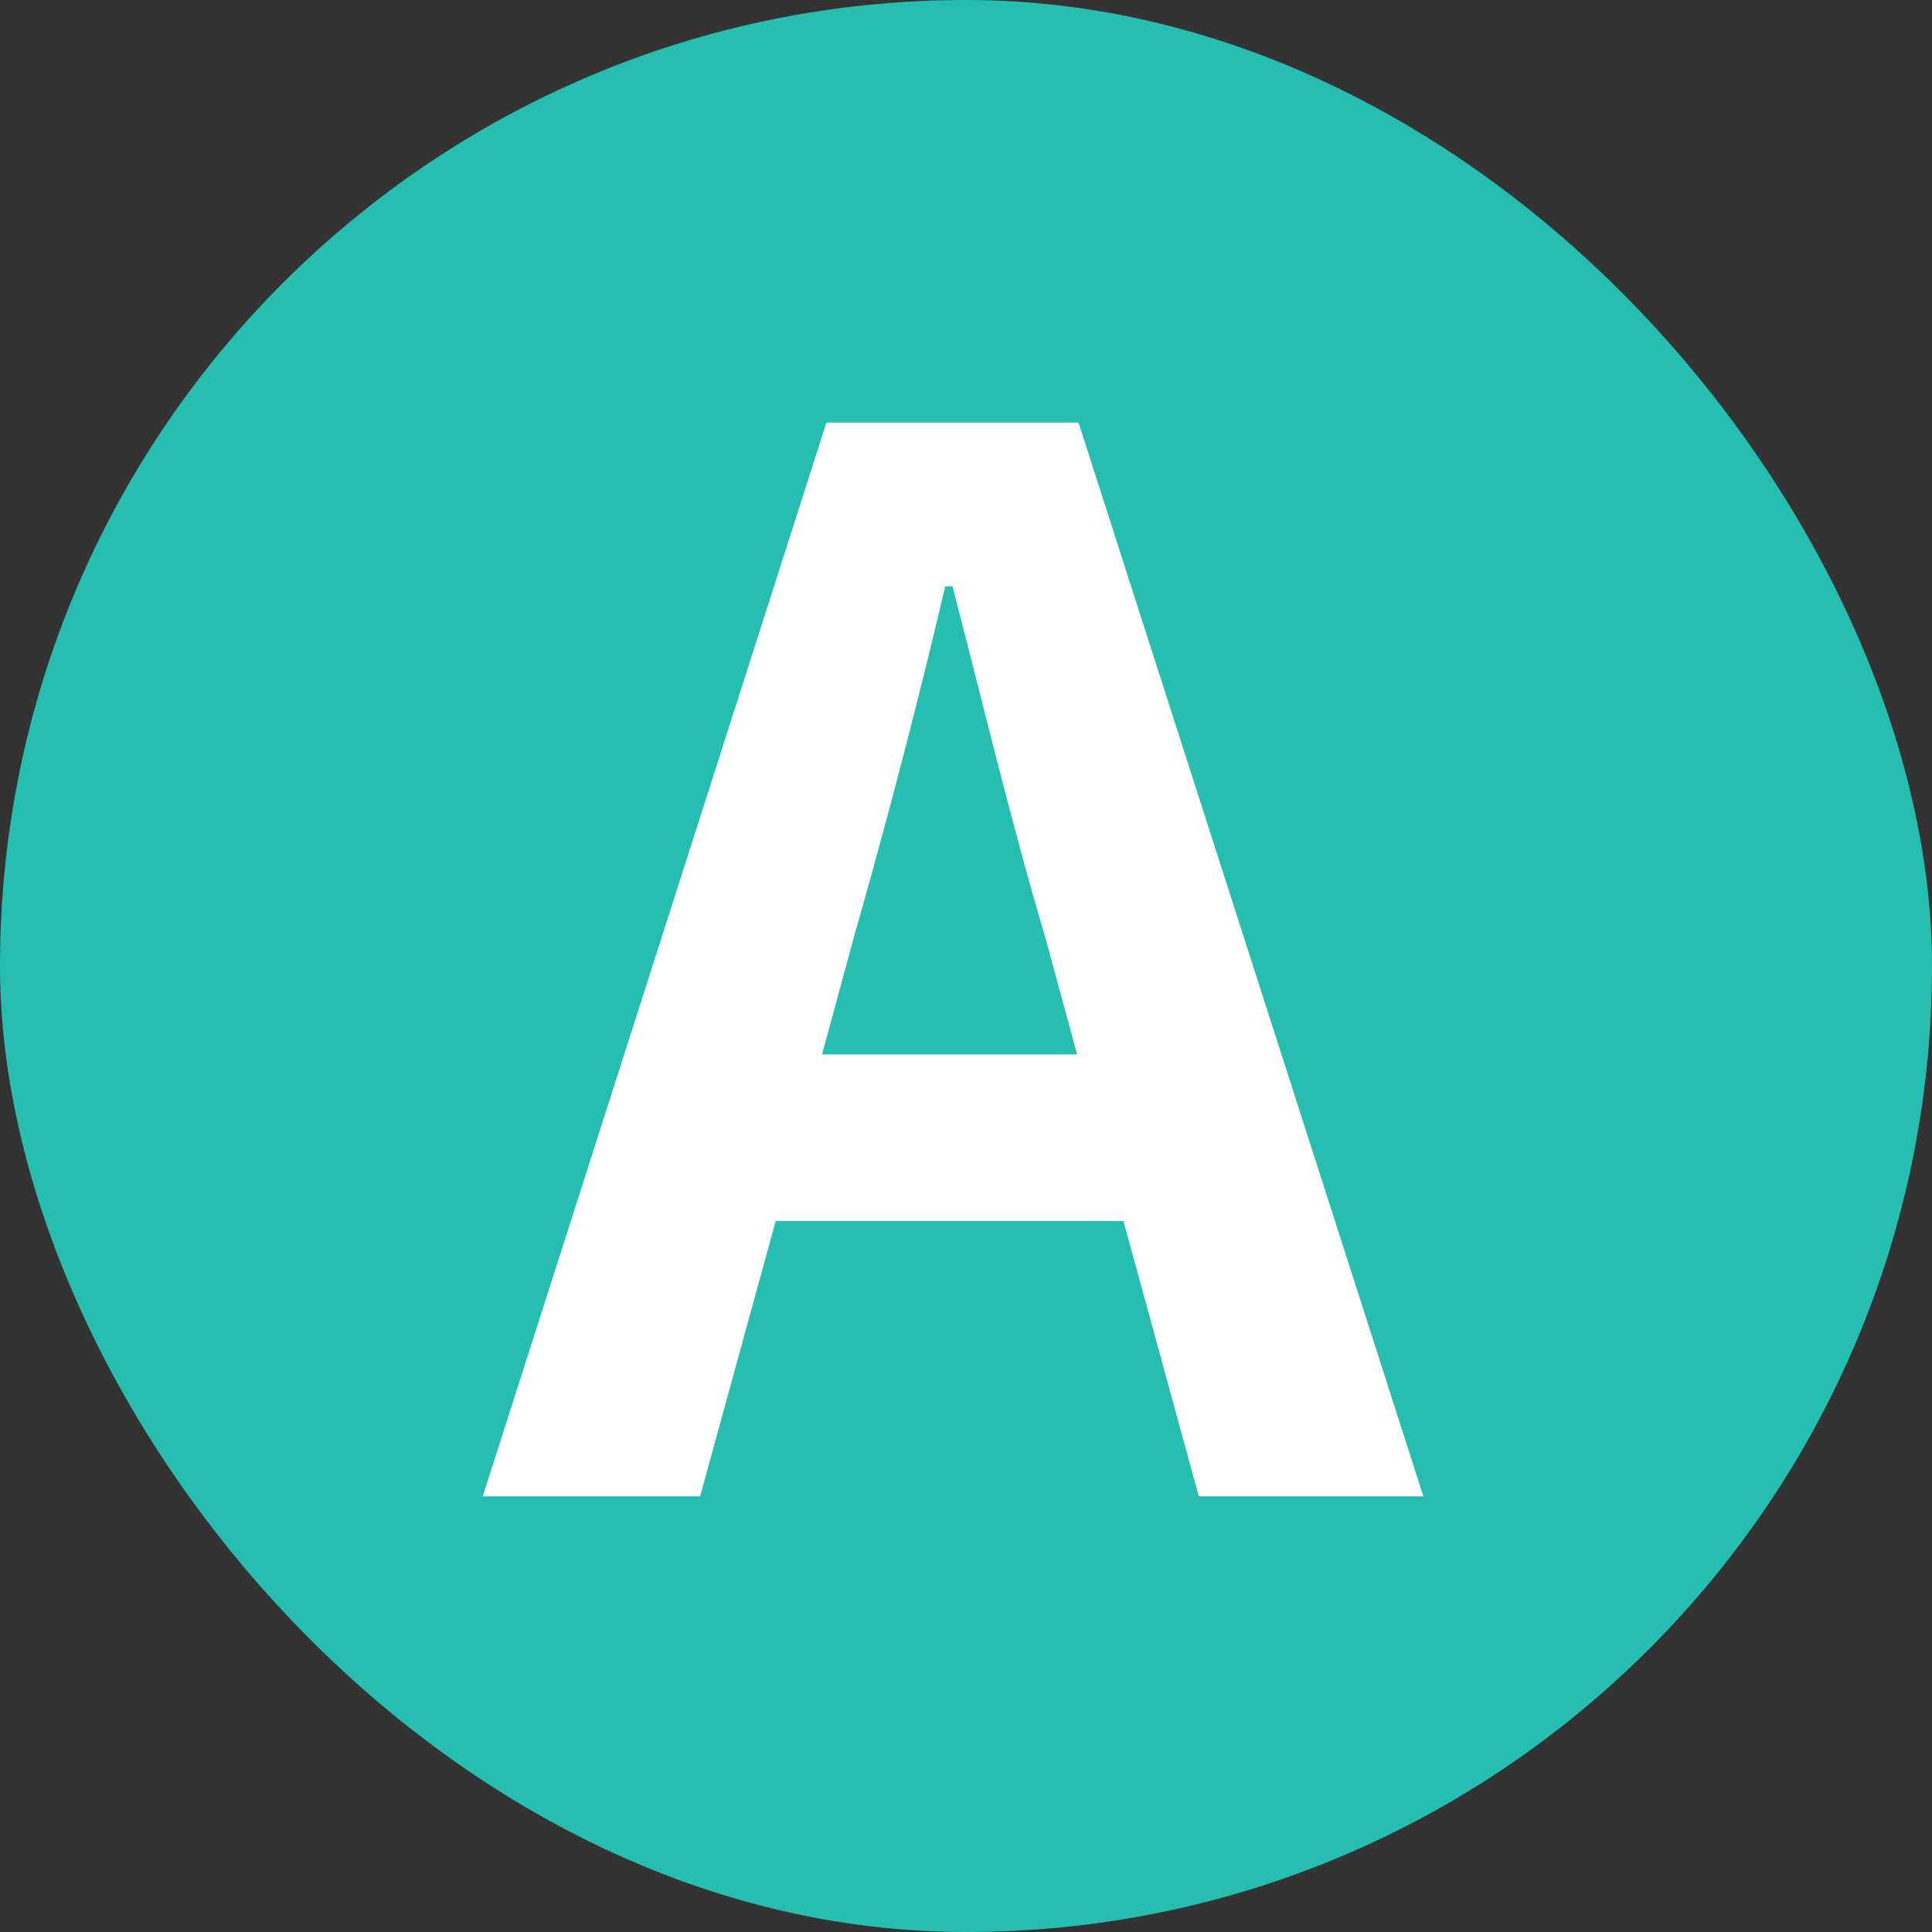
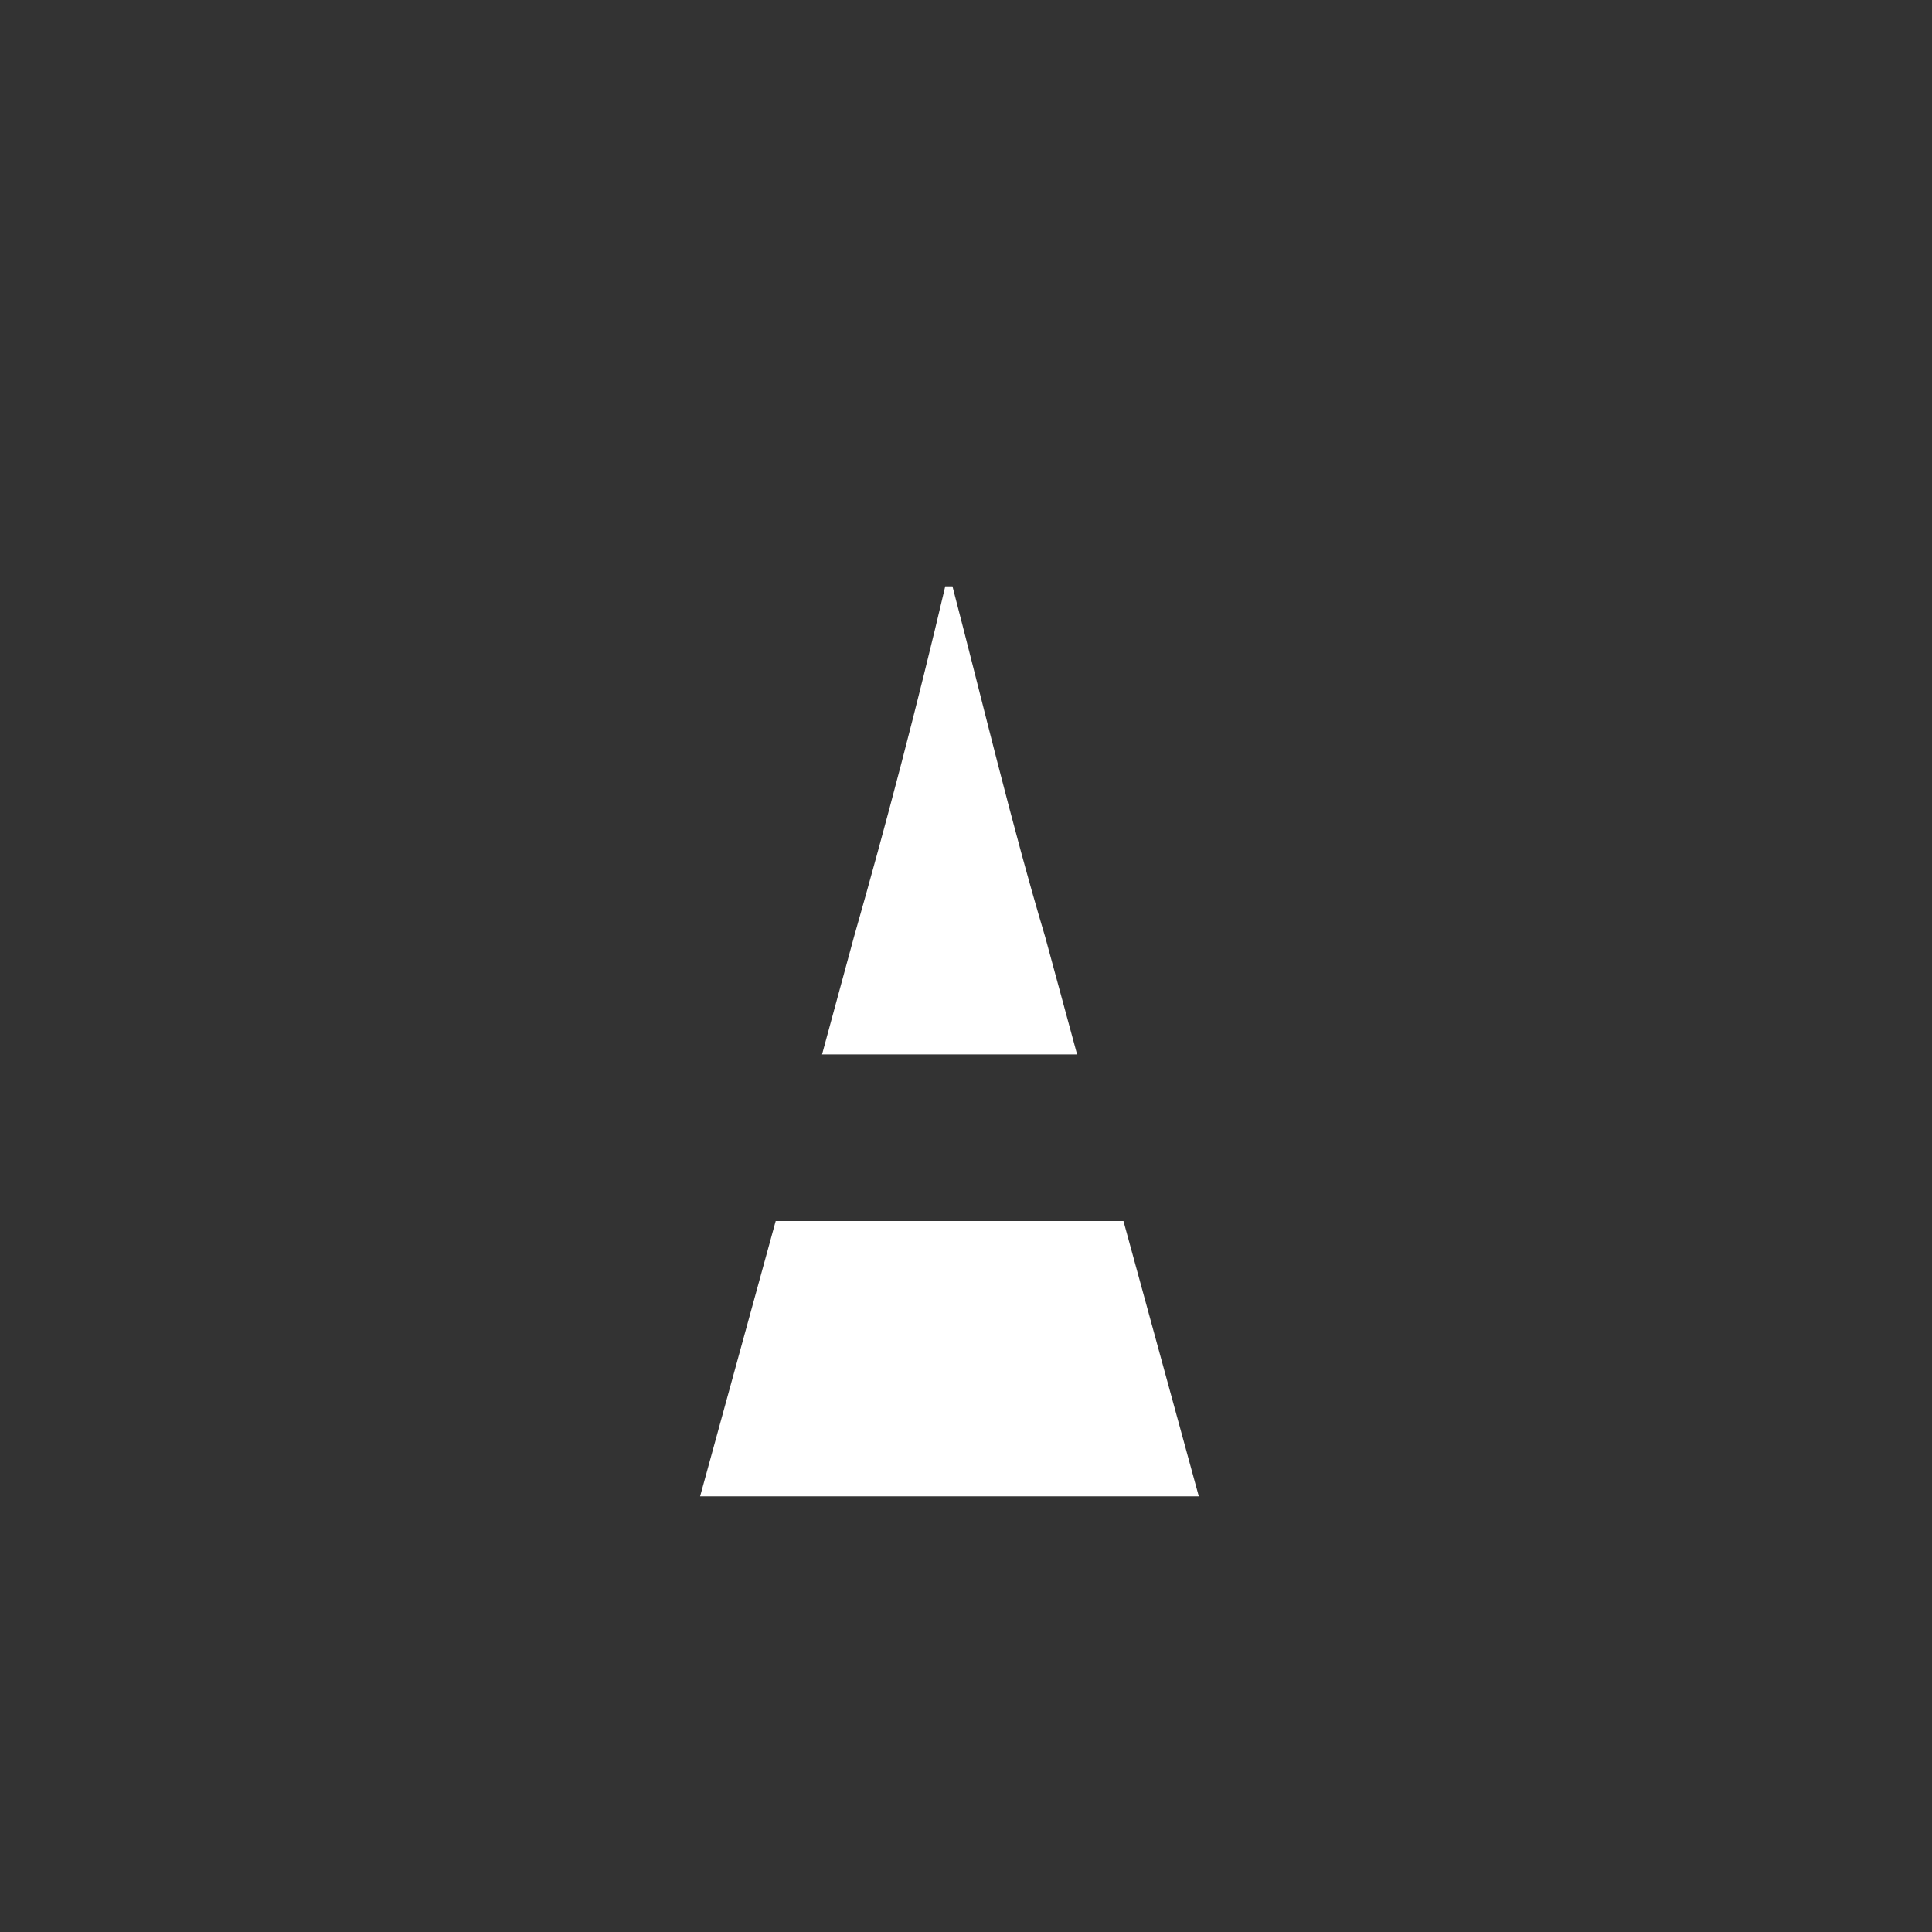
<svg xmlns="http://www.w3.org/2000/svg" width="32" height="32" viewBox="0 0 32 32">
  <rect x="0" y="0" width="32" height="32" fill="#333333" stroke="none" />
  <g id="グループ_95" data-name="グループ 95" transform="translate(-1797 -1097)">
-     <rect id="竹工芸職人" width="32" height="32" rx="16" transform="translate(1797 1097)" fill="#27beb2" />
-     <path id="パス_1244" data-name="パス 1244" d="M6.048-9.264c.528-1.848,1.056-3.864,1.512-5.808h.12c.5,1.92.984,3.96,1.536,5.808L9.744-7.32H5.52ZM-.1,0H3.5L4.752-4.56h5.76L11.76,0h3.72L9.768-17.784H5.592Z" transform="translate(1805.096 1121.784)" fill="#fff" />
+     <path id="パス_1244" data-name="パス 1244" d="M6.048-9.264c.528-1.848,1.056-3.864,1.512-5.808h.12c.5,1.92.984,3.96,1.536,5.808L9.744-7.32H5.52ZM-.1,0H3.5L4.752-4.56h5.76L11.76,0h3.72H5.592Z" transform="translate(1805.096 1121.784)" fill="#fff" />
  </g>
</svg>